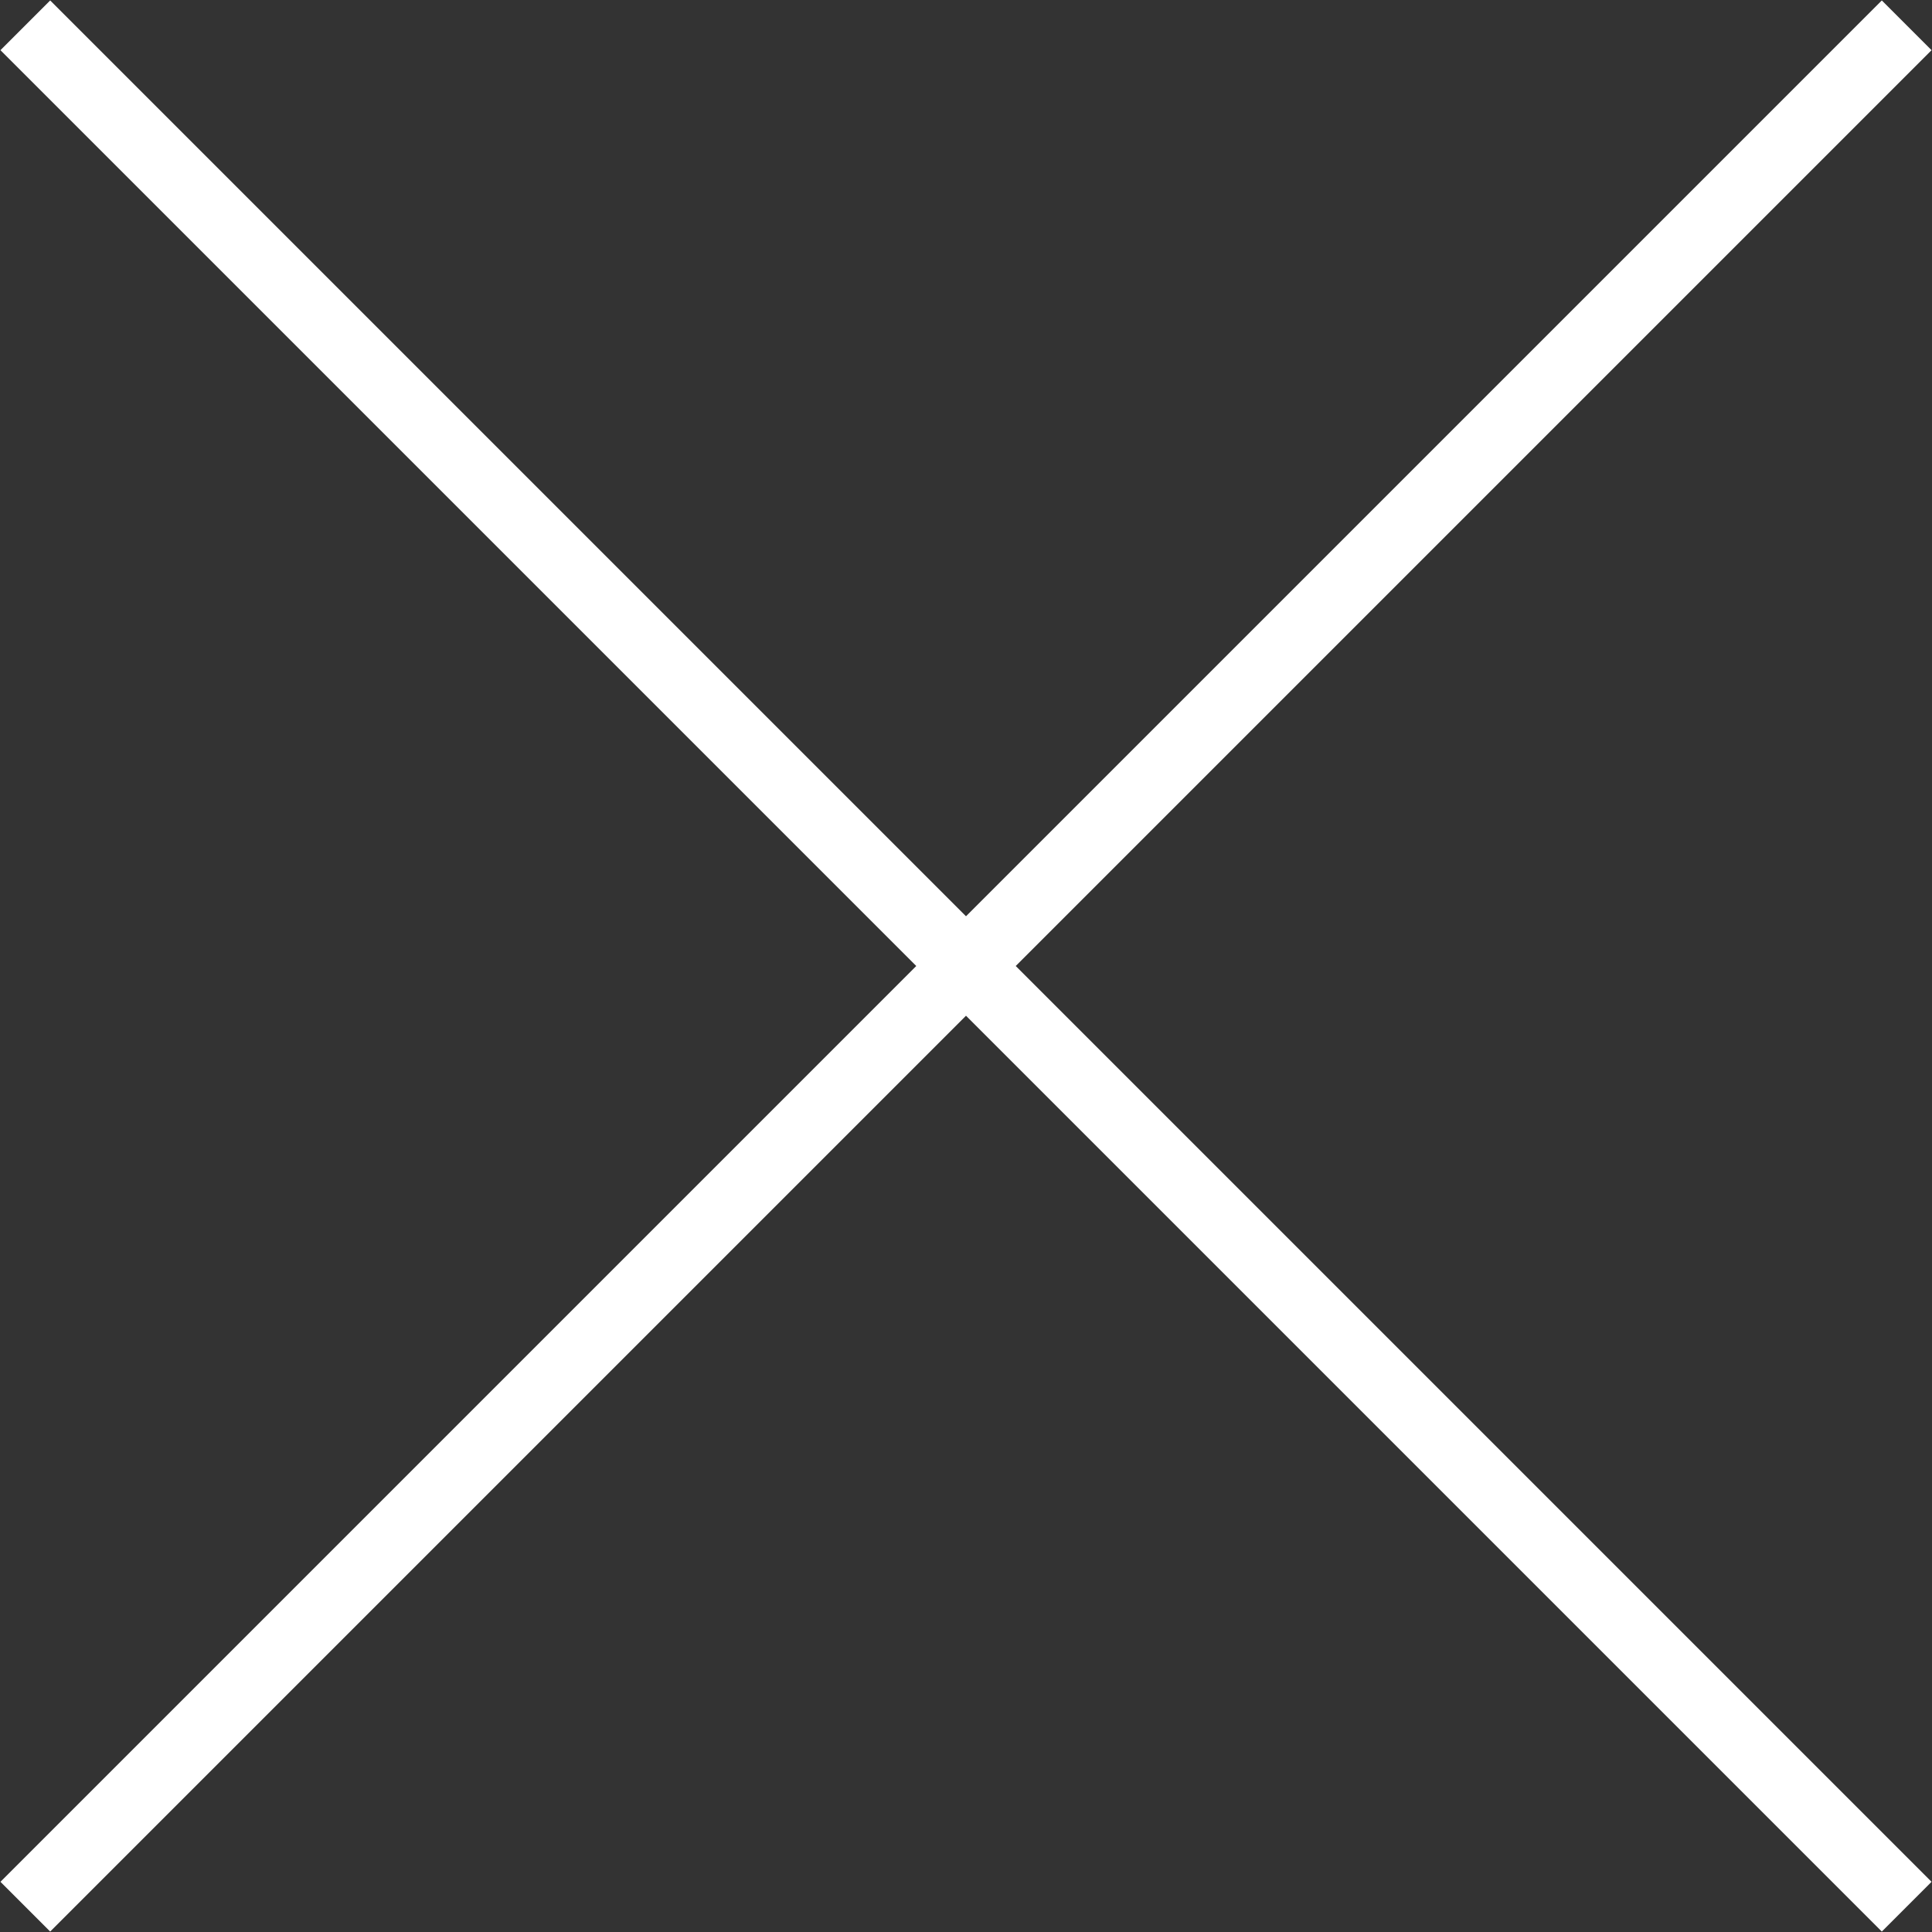
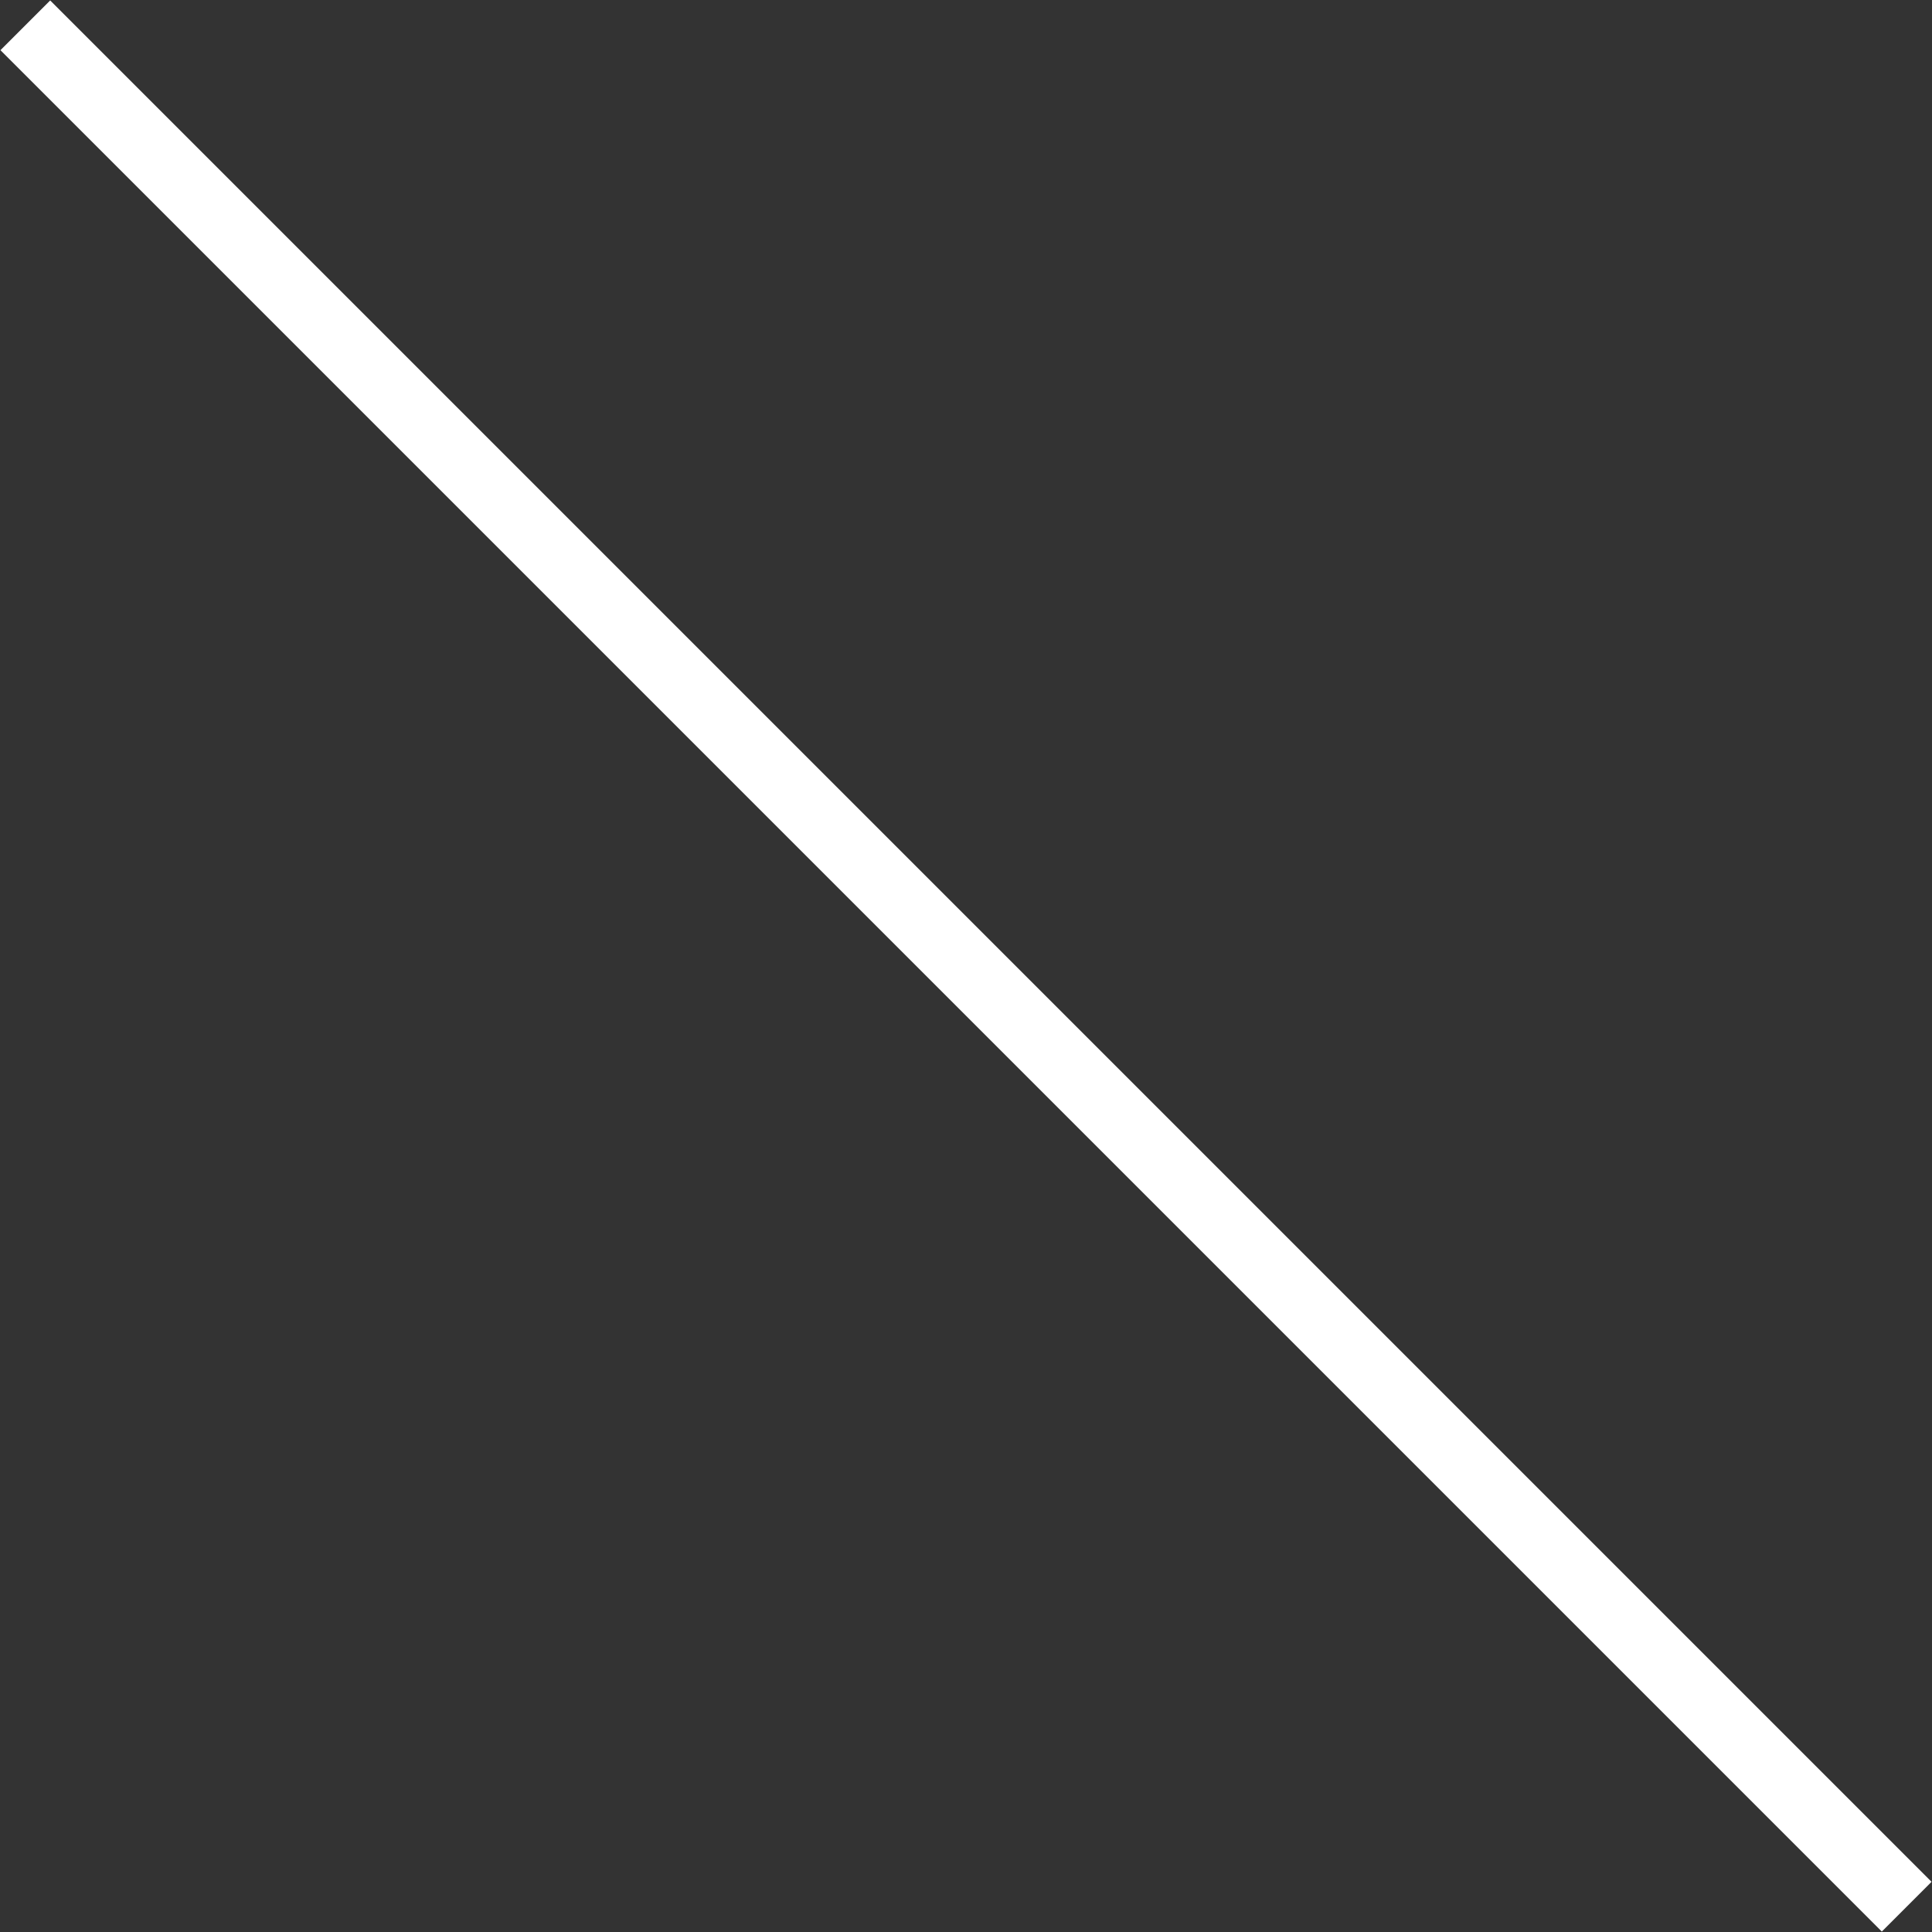
<svg xmlns="http://www.w3.org/2000/svg" width="54.94" height="54.94" viewBox="0 0 54.94 54.94">
  <rect x="0" y="0" width="54.94" height="54.94" fill="#333333" stroke="none" />
  <defs>
    <style>
      .cls-1 {
        fill: none;
        stroke: #fff;
        stroke-width: 2px;
        fill-rule: evenodd;
      }
    </style>
  </defs>
-   <path id="線_10" data-name="線 10" class="cls-1" d="M1346.5,2086l53.5,53.5Zm53.5,0-53.5,53.5Z" transform="translate(-1345.78 -2085.28)" />
+   <path id="線_10" data-name="線 10" class="cls-1" d="M1346.5,2086l53.5,53.5m53.5,0-53.5,53.5Z" transform="translate(-1345.78 -2085.28)" />
</svg>